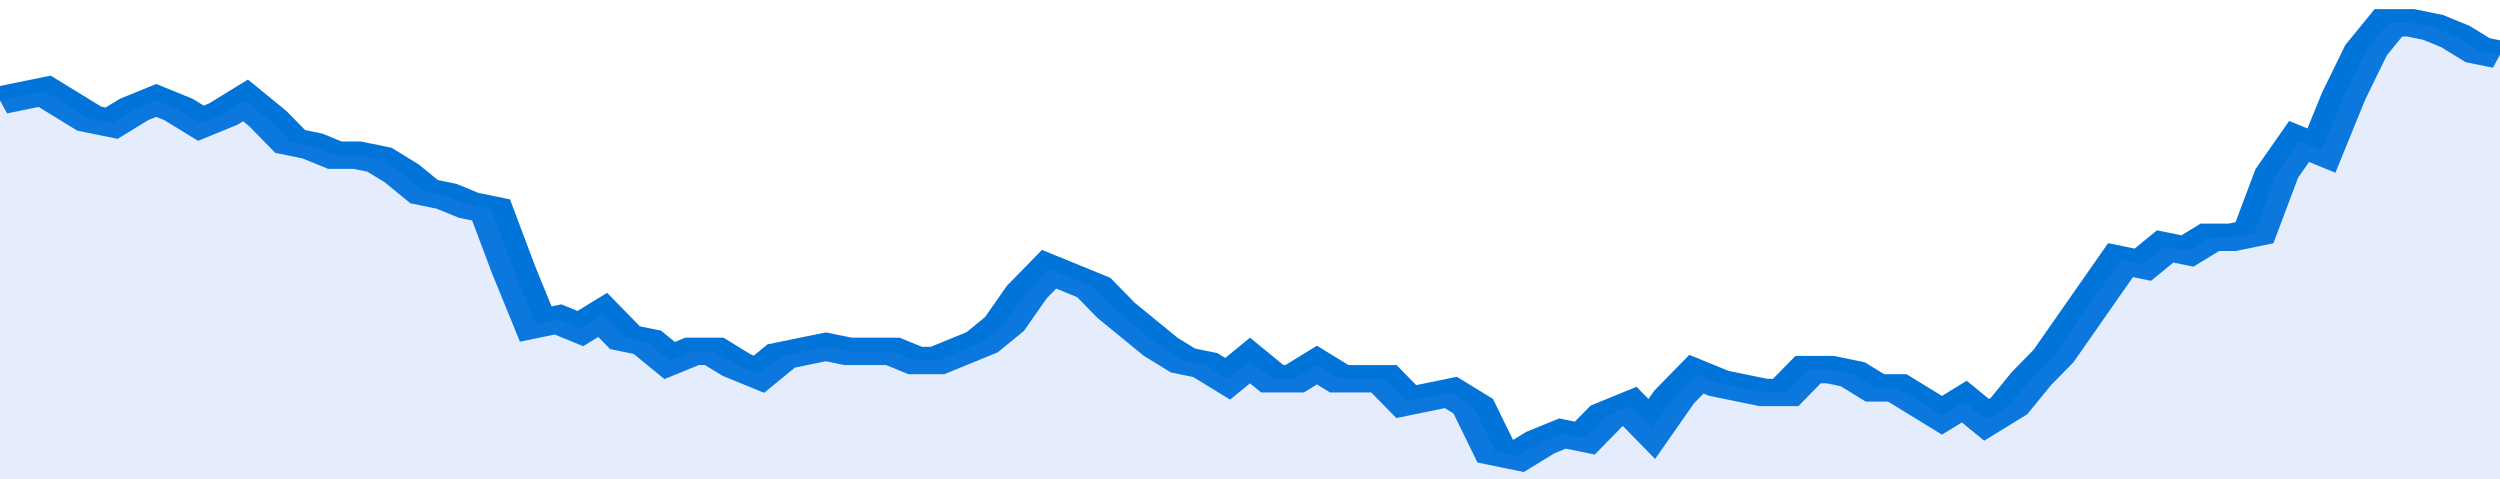
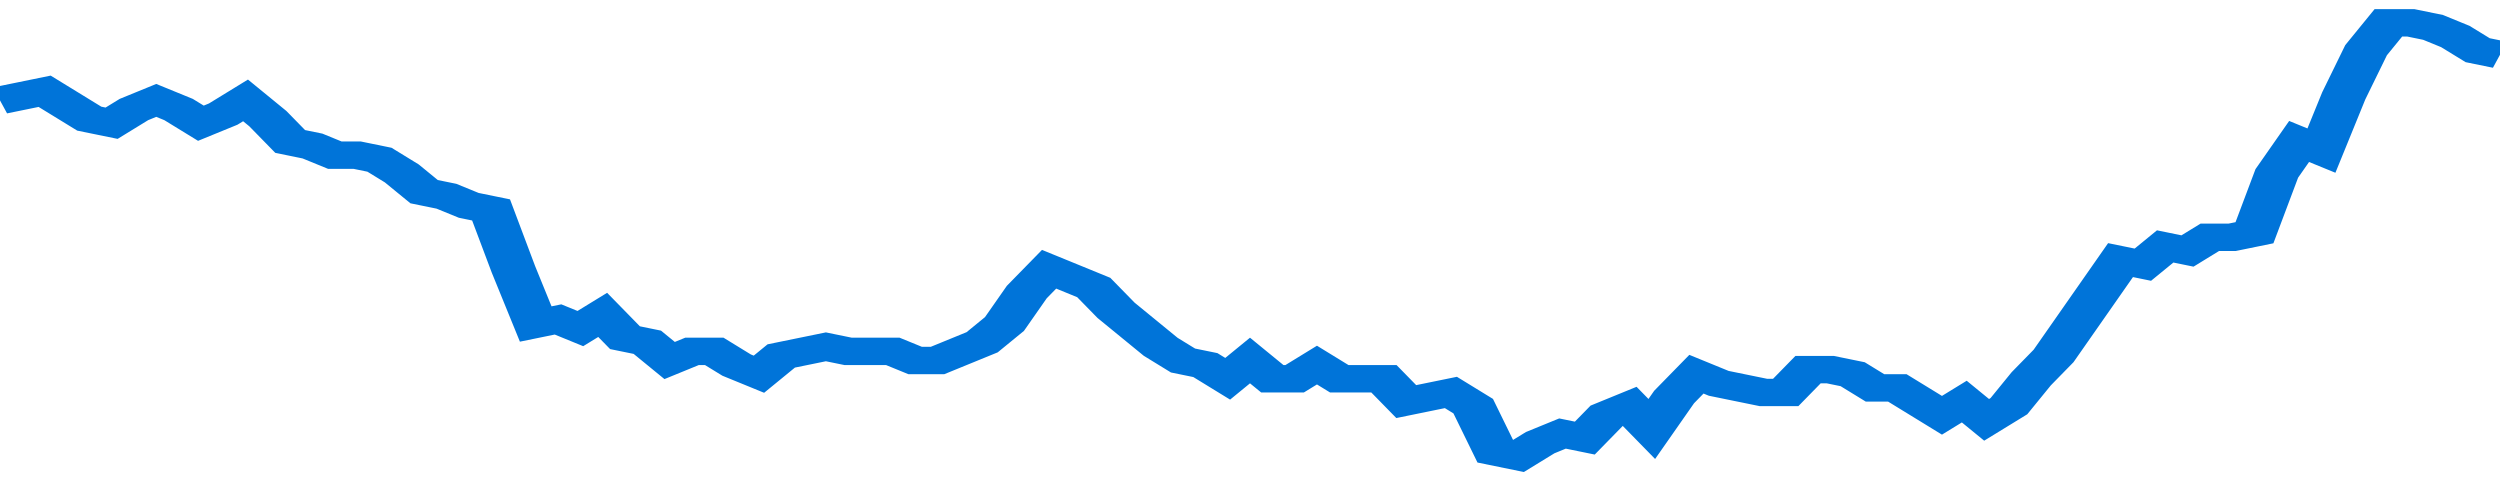
<svg xmlns="http://www.w3.org/2000/svg" viewBox="0 0 336 105" width="120" height="23" preserveAspectRatio="none">
  <polyline fill="none" stroke="#0074d9" stroke-width="6" points="0, 22 3, 21 6, 20 9, 23 12, 26 15, 27 18, 24 21, 22 24, 24 27, 27 30, 25 33, 22 36, 26 39, 31 42, 32 45, 34 48, 34 51, 35 54, 38 57, 42 60, 43 63, 45 66, 46 69, 59 72, 71 75, 70 78, 72 81, 69 84, 74 87, 75 90, 79 93, 77 96, 77 99, 80 102, 82 105, 78 108, 77 111, 76 114, 77 117, 77 120, 77 123, 79 126, 79 129, 77 132, 75 135, 71 138, 64 141, 59 144, 61 147, 63 150, 68 153, 72 156, 76 159, 79 162, 80 165, 83 168, 79 171, 83 174, 83 177, 80 180, 83 183, 83 186, 83 189, 88 192, 87 195, 86 198, 89 201, 99 204, 100 207, 97 210, 95 213, 96 216, 91 219, 89 222, 94 225, 87 228, 82 231, 84 234, 85 237, 86 240, 86 243, 81 246, 81 249, 82 252, 85 255, 85 258, 88 261, 91 264, 88 267, 92 270, 89 273, 83 276, 78 279, 71 282, 64 285, 57 288, 58 291, 54 294, 55 297, 52 300, 52 303, 51 306, 38 309, 31 312, 33 315, 21 318, 11 321, 5 324, 5 327, 6 330, 8 333, 11 336, 12 336, 12 "> </polyline>
-   <polygon fill="#5085ec" opacity="0.15" points="0, 105 0, 22 3, 21 6, 20 9, 23 12, 26 15, 27 18, 24 21, 22 24, 24 27, 27 30, 25 33, 22 36, 26 39, 31 42, 32 45, 34 48, 34 51, 35 54, 38 57, 42 60, 43 63, 45 66, 46 69, 59 72, 71 75, 70 78, 72 81, 69 84, 74 87, 75 90, 79 93, 77 96, 77 99, 80 102, 82 105, 78 108, 77 111, 76 114, 77 117, 77 120, 77 123, 79 126, 79 129, 77 132, 75 135, 71 138, 64 141, 59 144, 61 147, 63 150, 68 153, 72 156, 76 159, 79 162, 80 165, 83 168, 79 171, 83 174, 83 177, 80 180, 83 183, 83 186, 83 189, 88 192, 87 195, 86 198, 89 201, 99 204, 100 207, 97 210, 95 213, 96 216, 91 219, 89 222, 94 225, 87 228, 82 231, 84 234, 85 237, 86 240, 86 243, 81 246, 81 249, 82 252, 85 255, 85 258, 88 261, 91 264, 88 267, 92 270, 89 273, 83 276, 78 279, 71 282, 64 285, 57 288, 58 291, 54 294, 55 297, 52 300, 52 303, 51 306, 38 309, 31 312, 33 315, 21 318, 11 321, 5 324, 5 327, 6 330, 8 333, 11 336, 12 336, 105 " />
</svg>